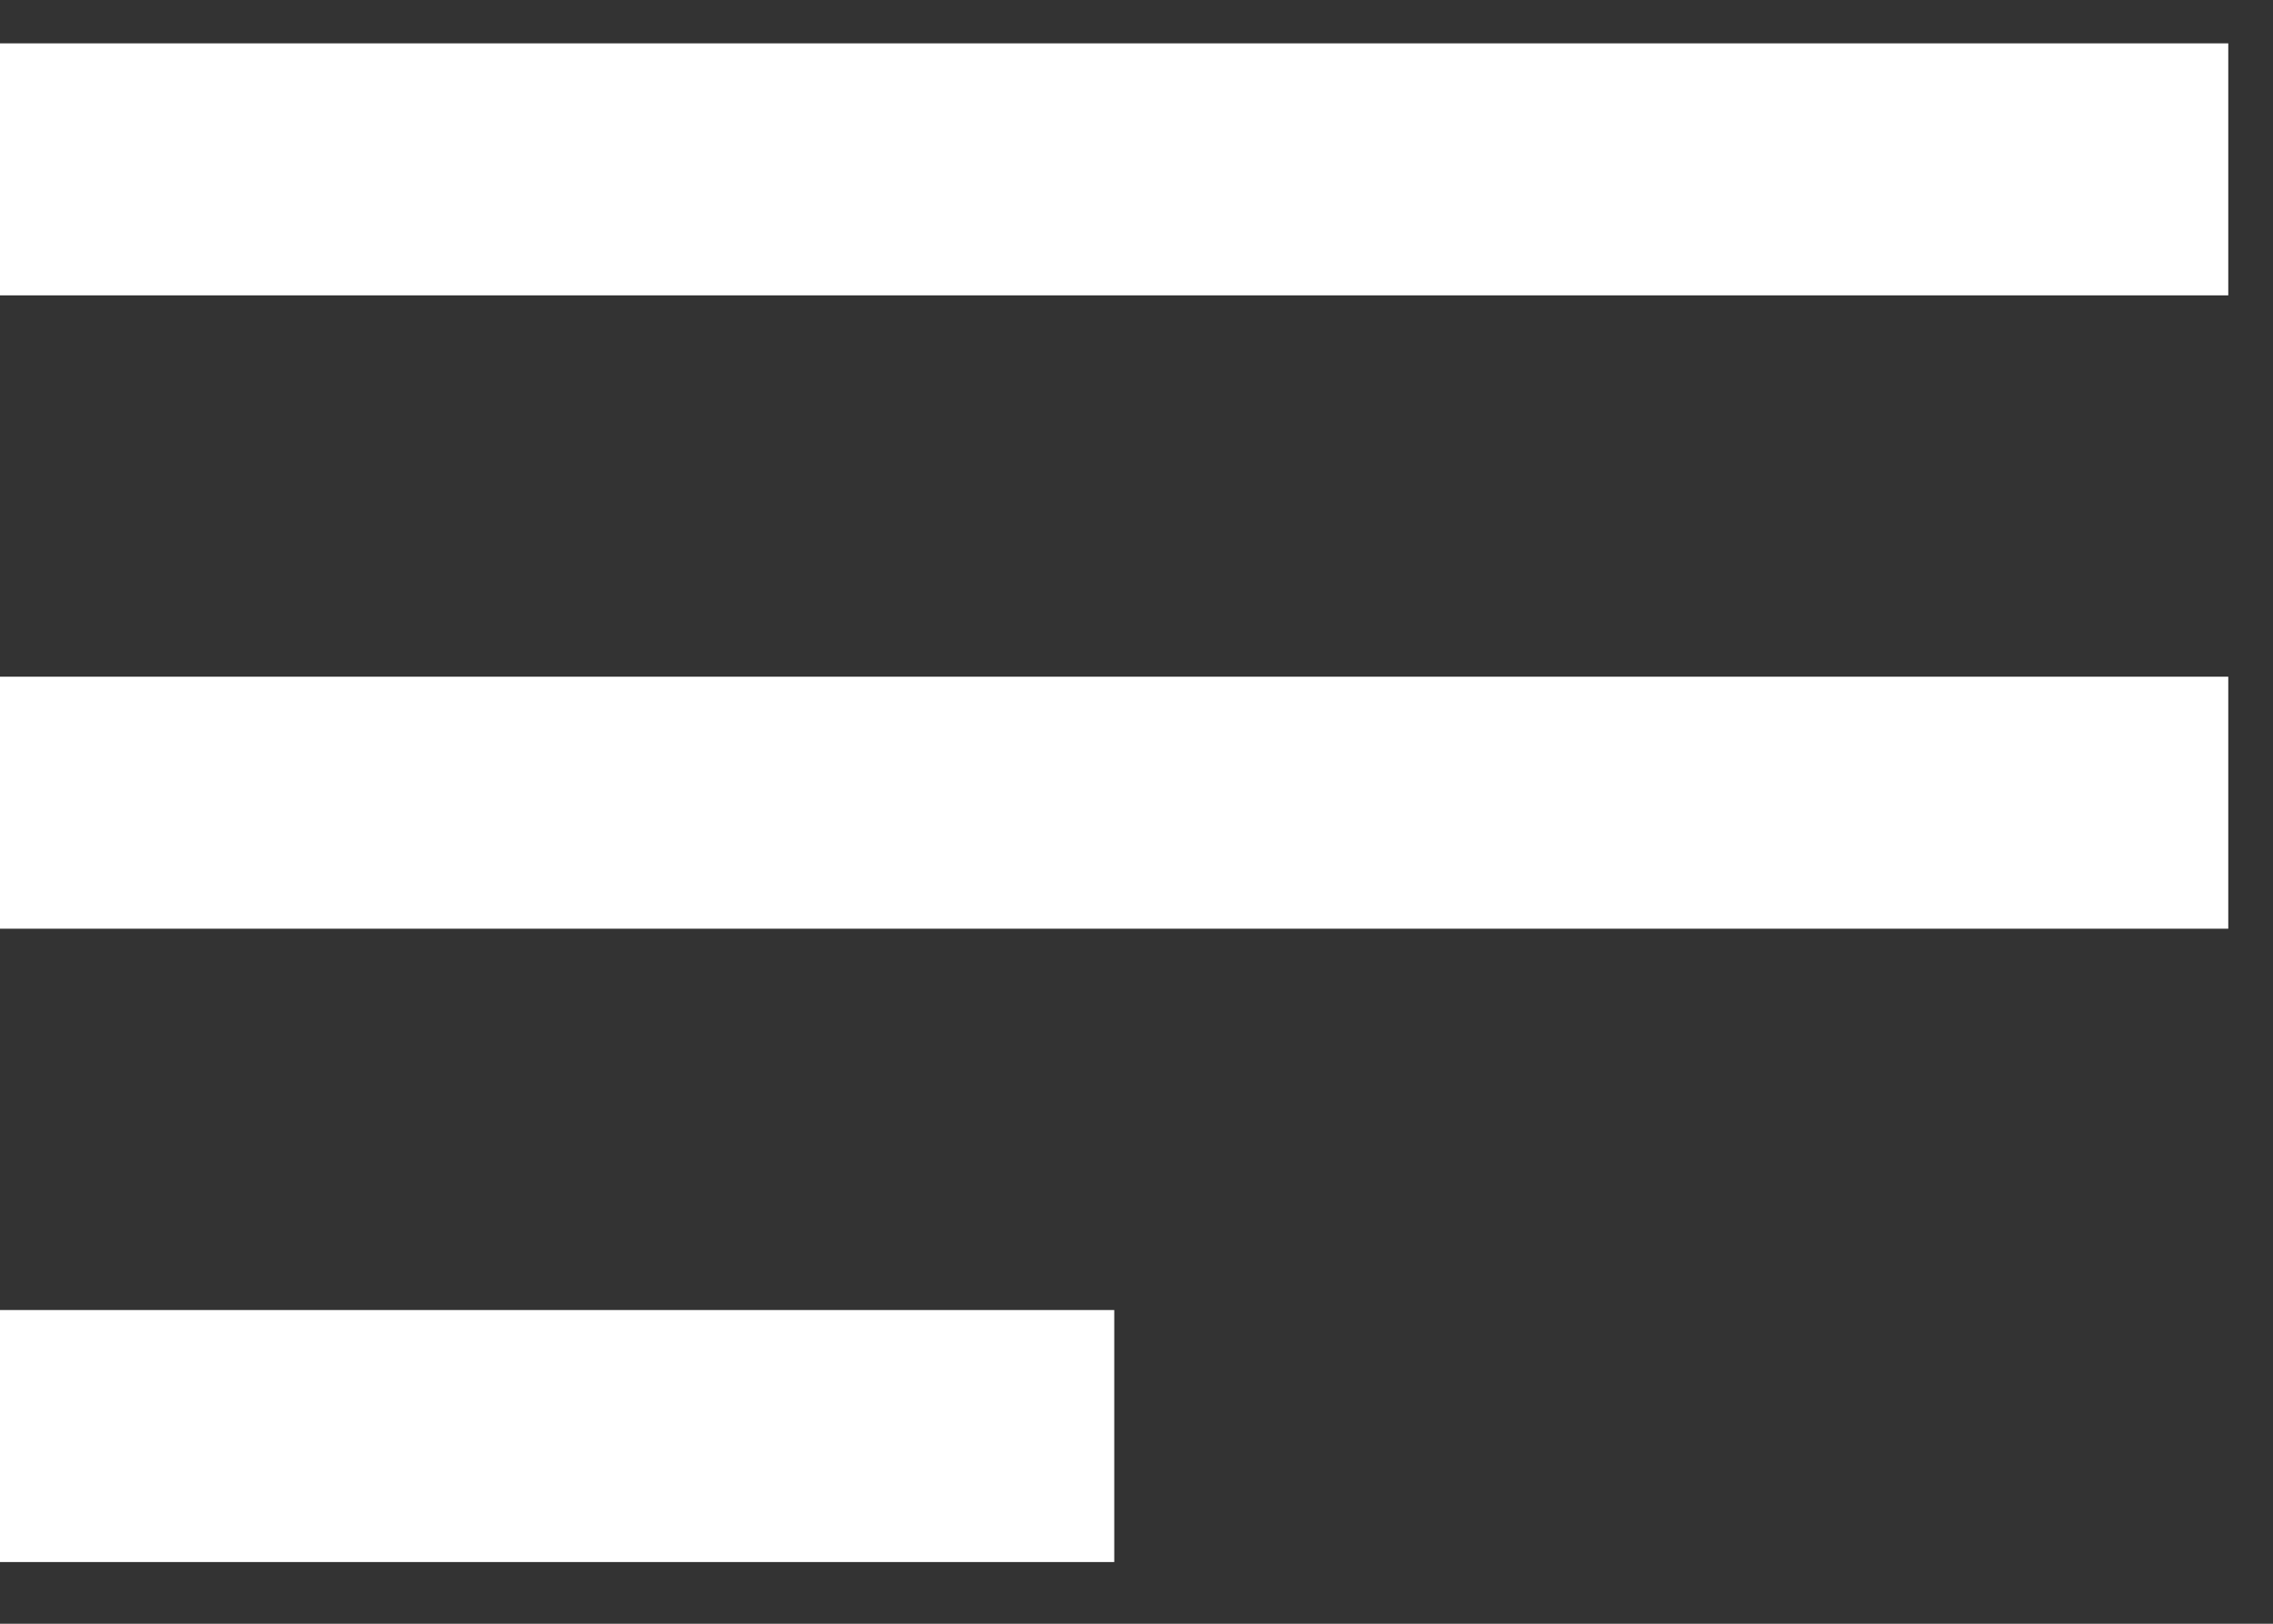
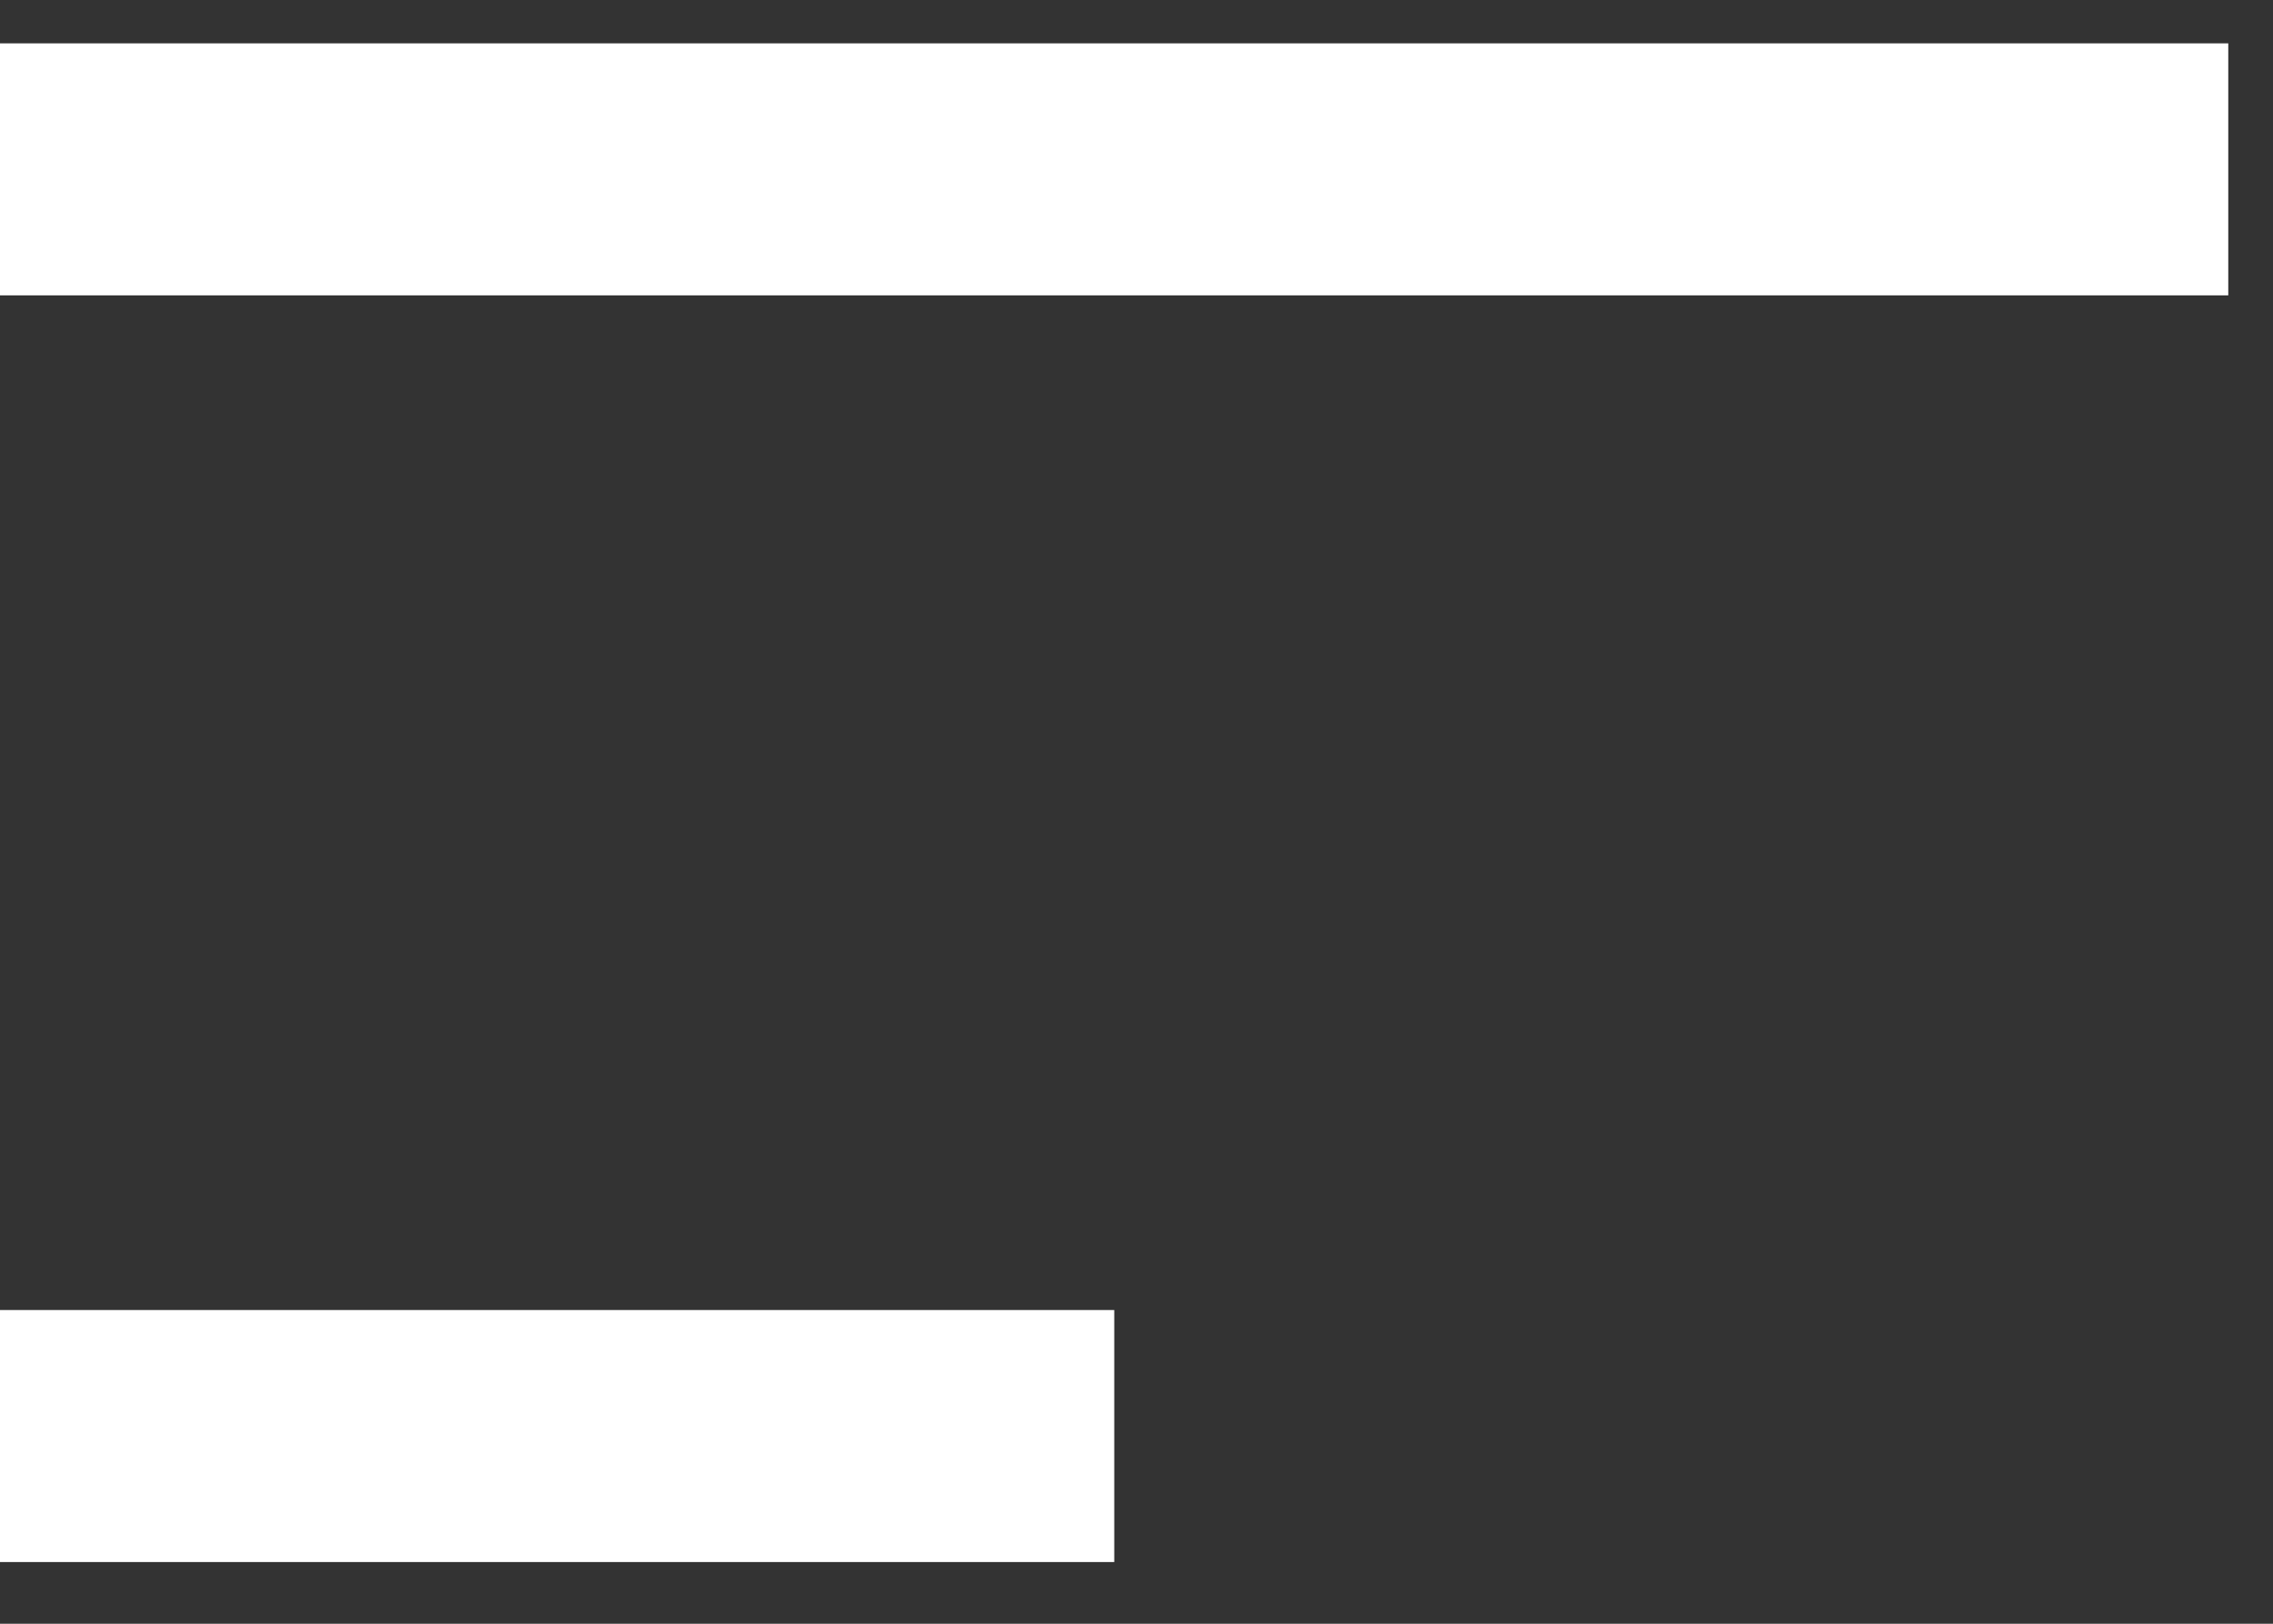
<svg xmlns="http://www.w3.org/2000/svg" width="28" height="20" viewBox="0 0 28 20" fill="none">
  <rect x="0" y="0" width="28" height="20" fill="#333333" stroke="none" />
  <rect y="0.534" width="27.449" height="3.104" fill="white" />
-   <rect y="8.335" width="27.449" height="3.104" fill="white" />
  <rect y="16.136" width="13.726" height="3.104" fill="white" />
</svg>